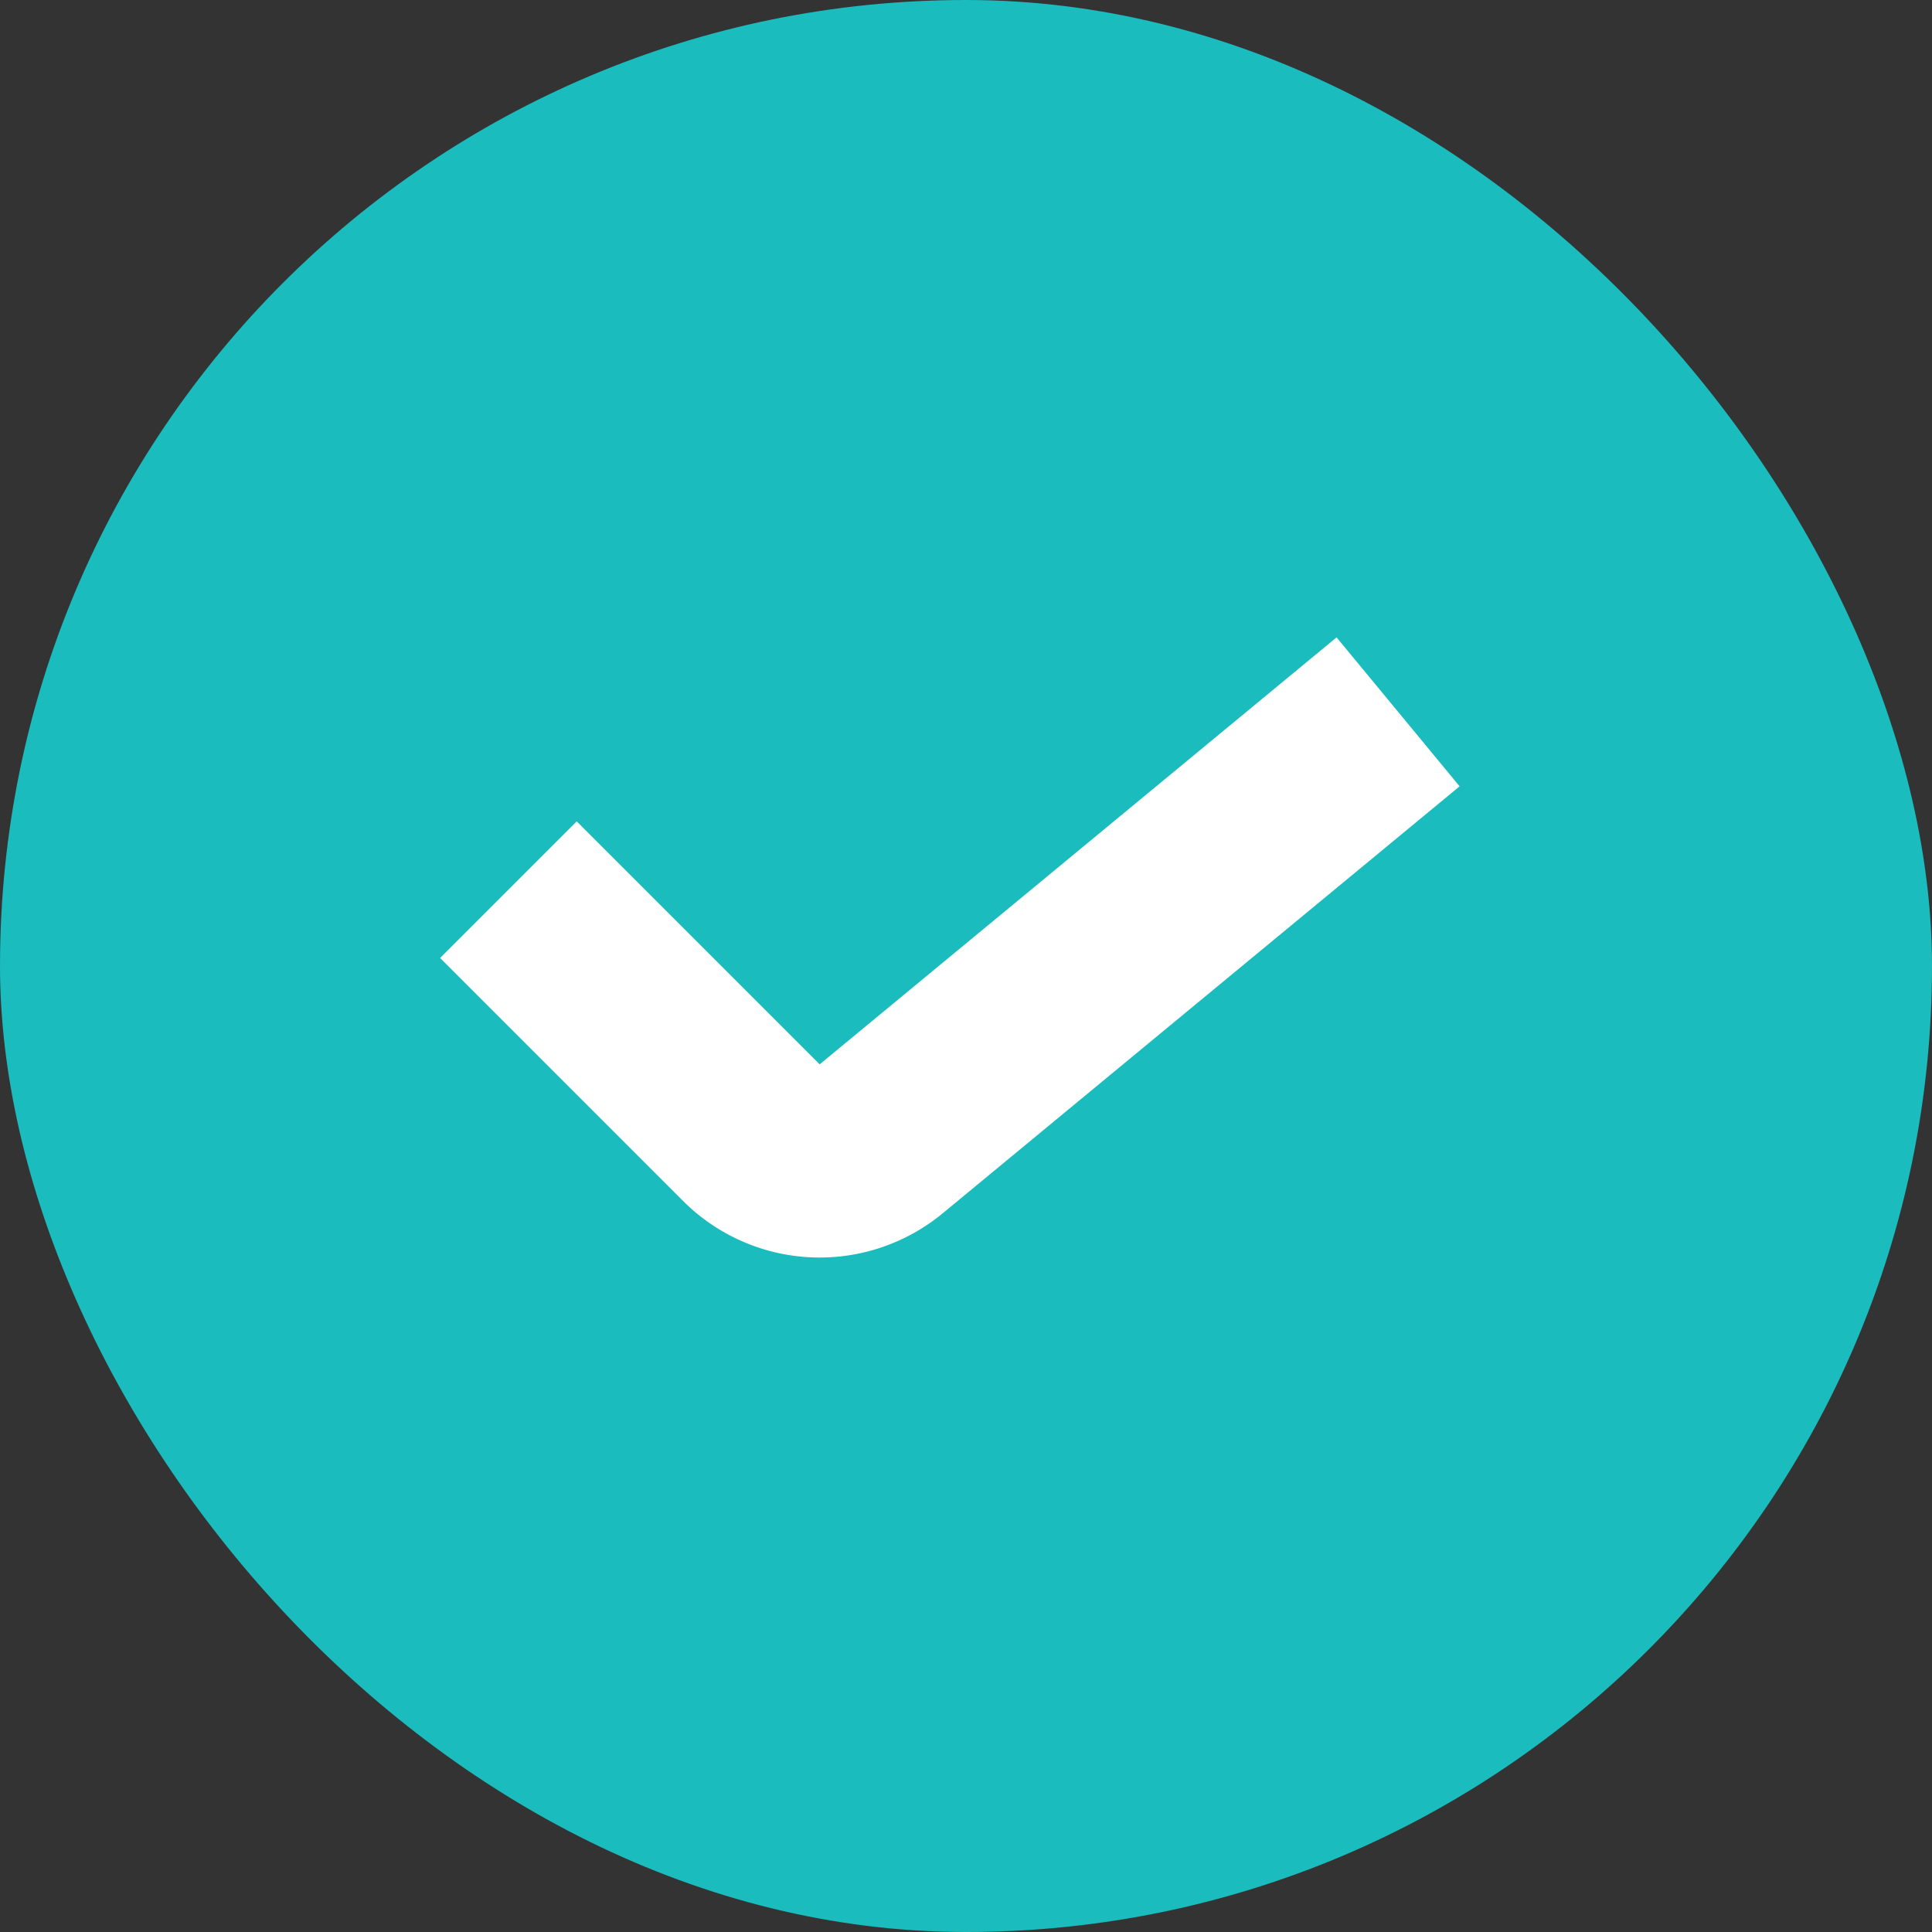
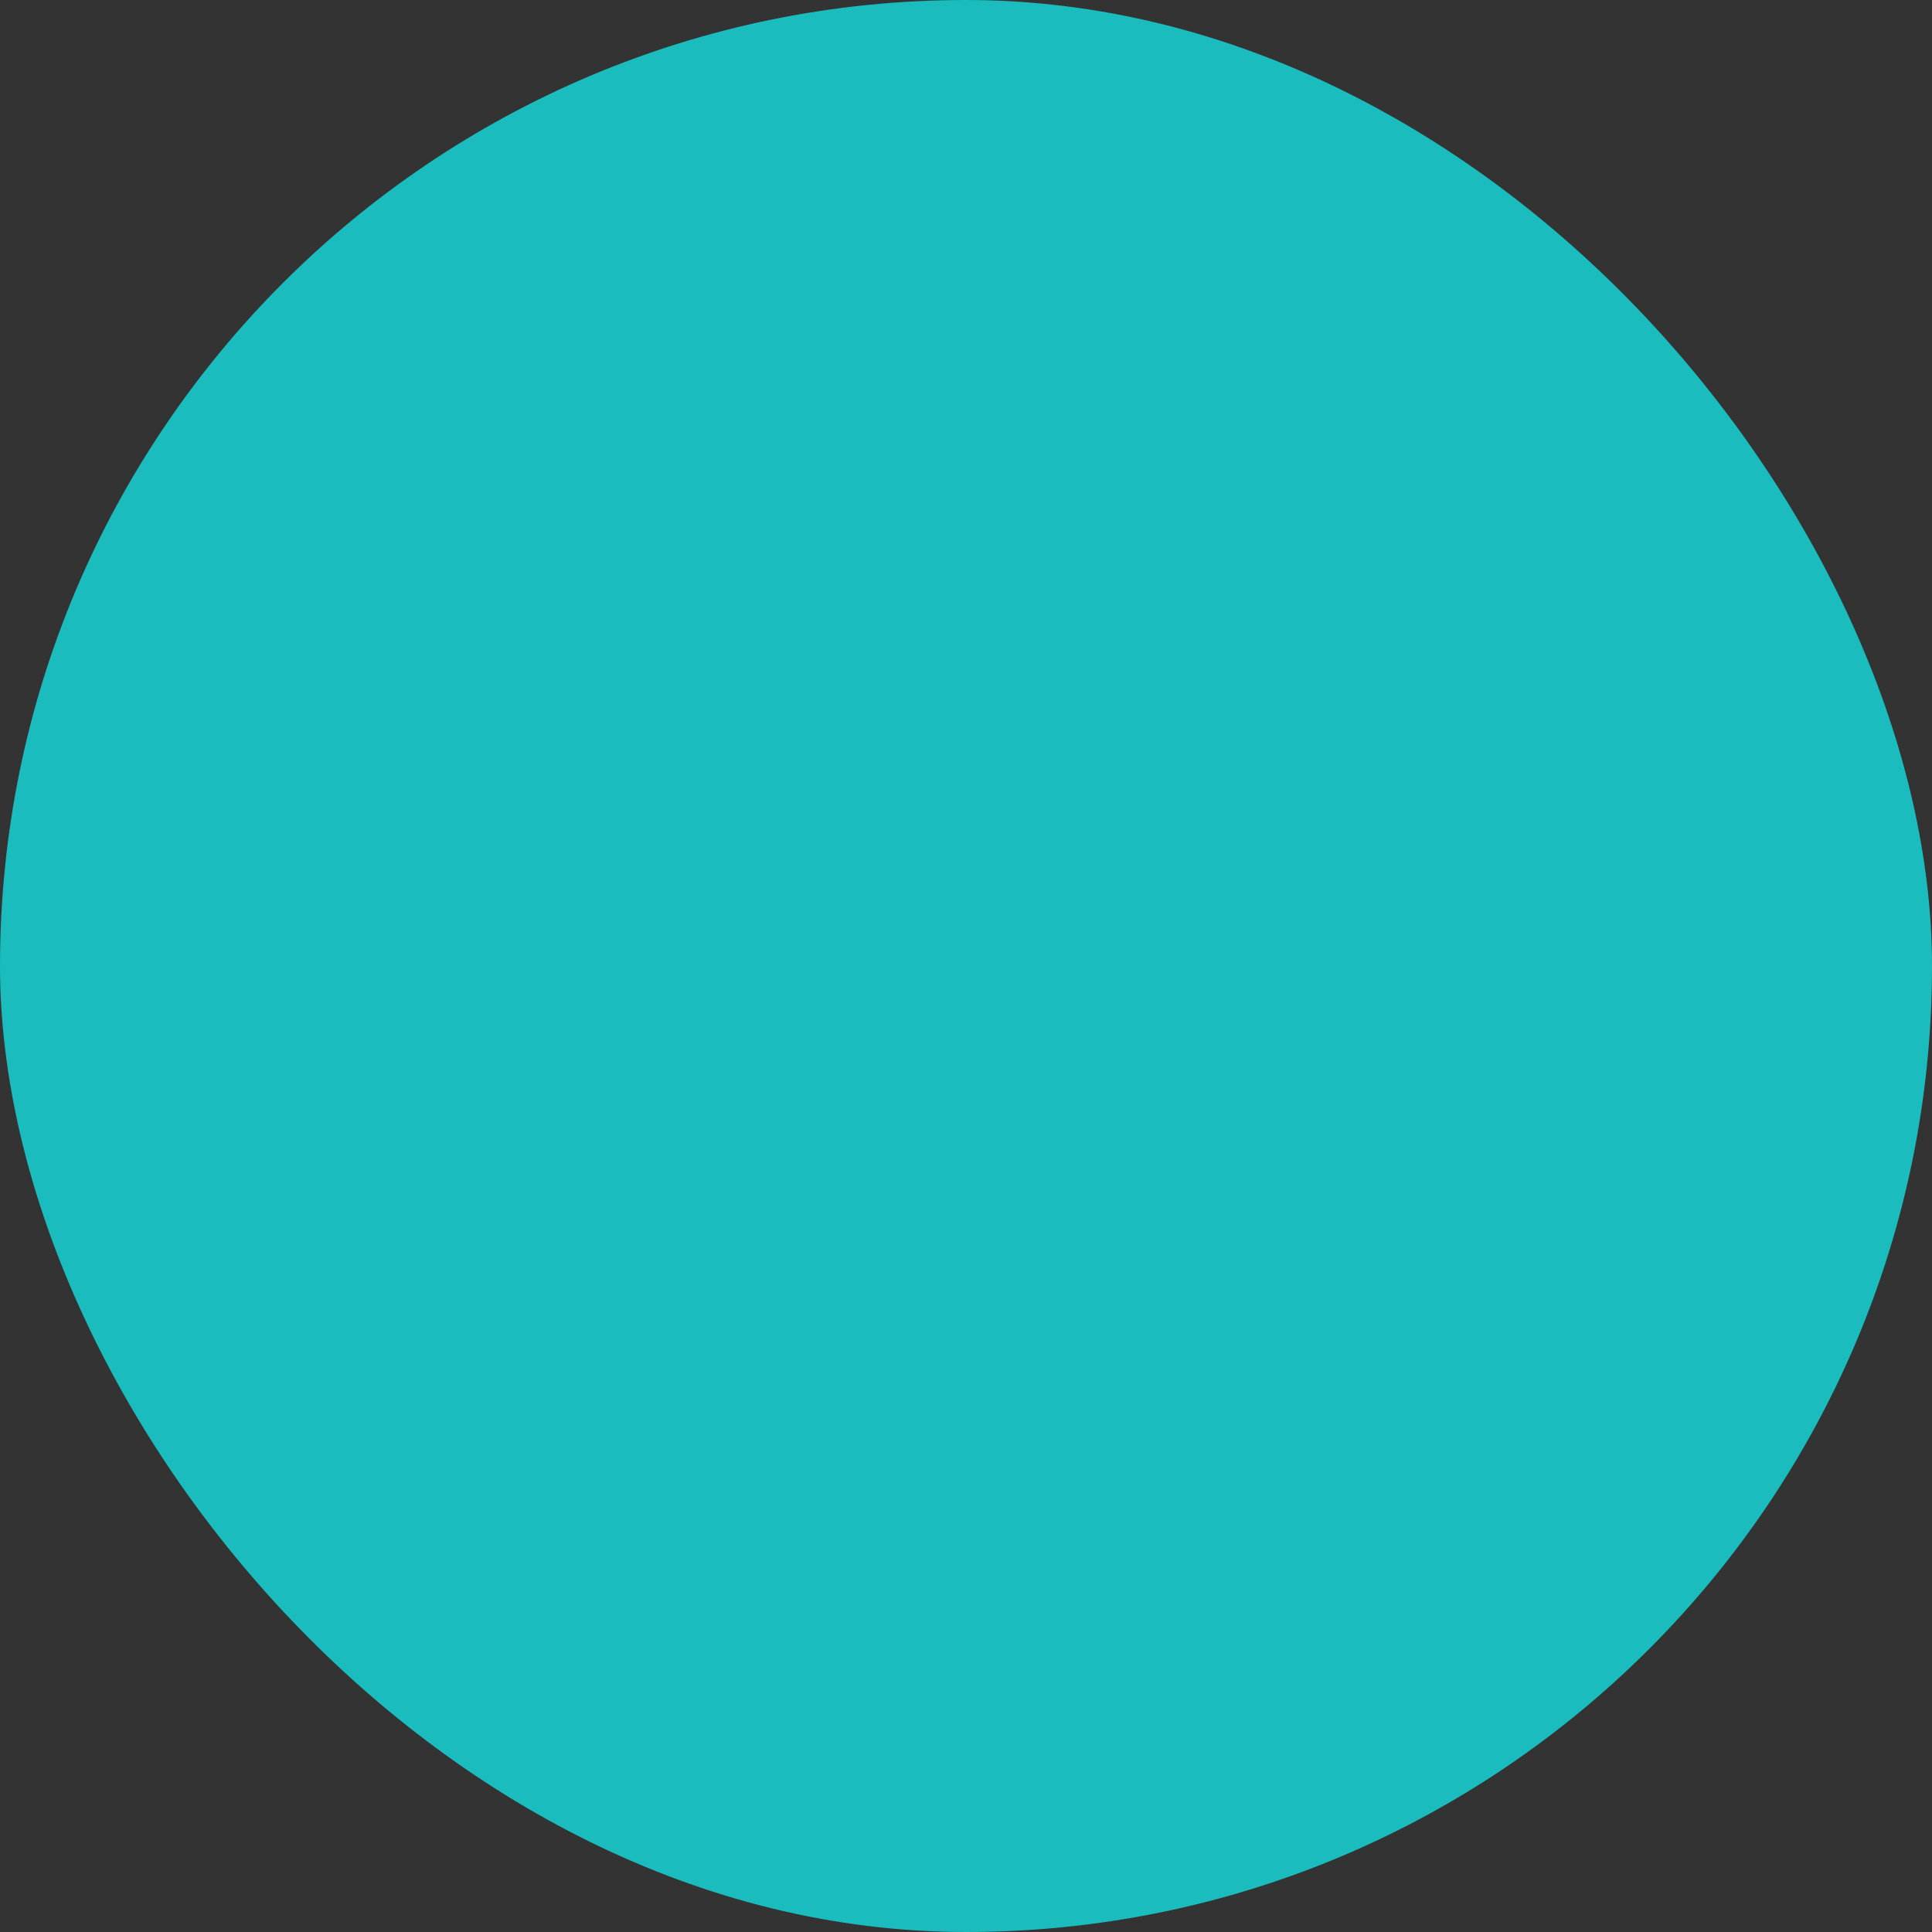
<svg xmlns="http://www.w3.org/2000/svg" width="20" height="20" fill="none">
  <rect width="100%" height="100%" fill="#333333" stroke="none" />
  <rect width="20" height="20" rx="10" fill="#1abcbd" />
-   <path d="M5.263 9.21l2.515 2.515a1 1 0 001.344.064l5.351-4.42" stroke="#fff" stroke-width="2" />
</svg>